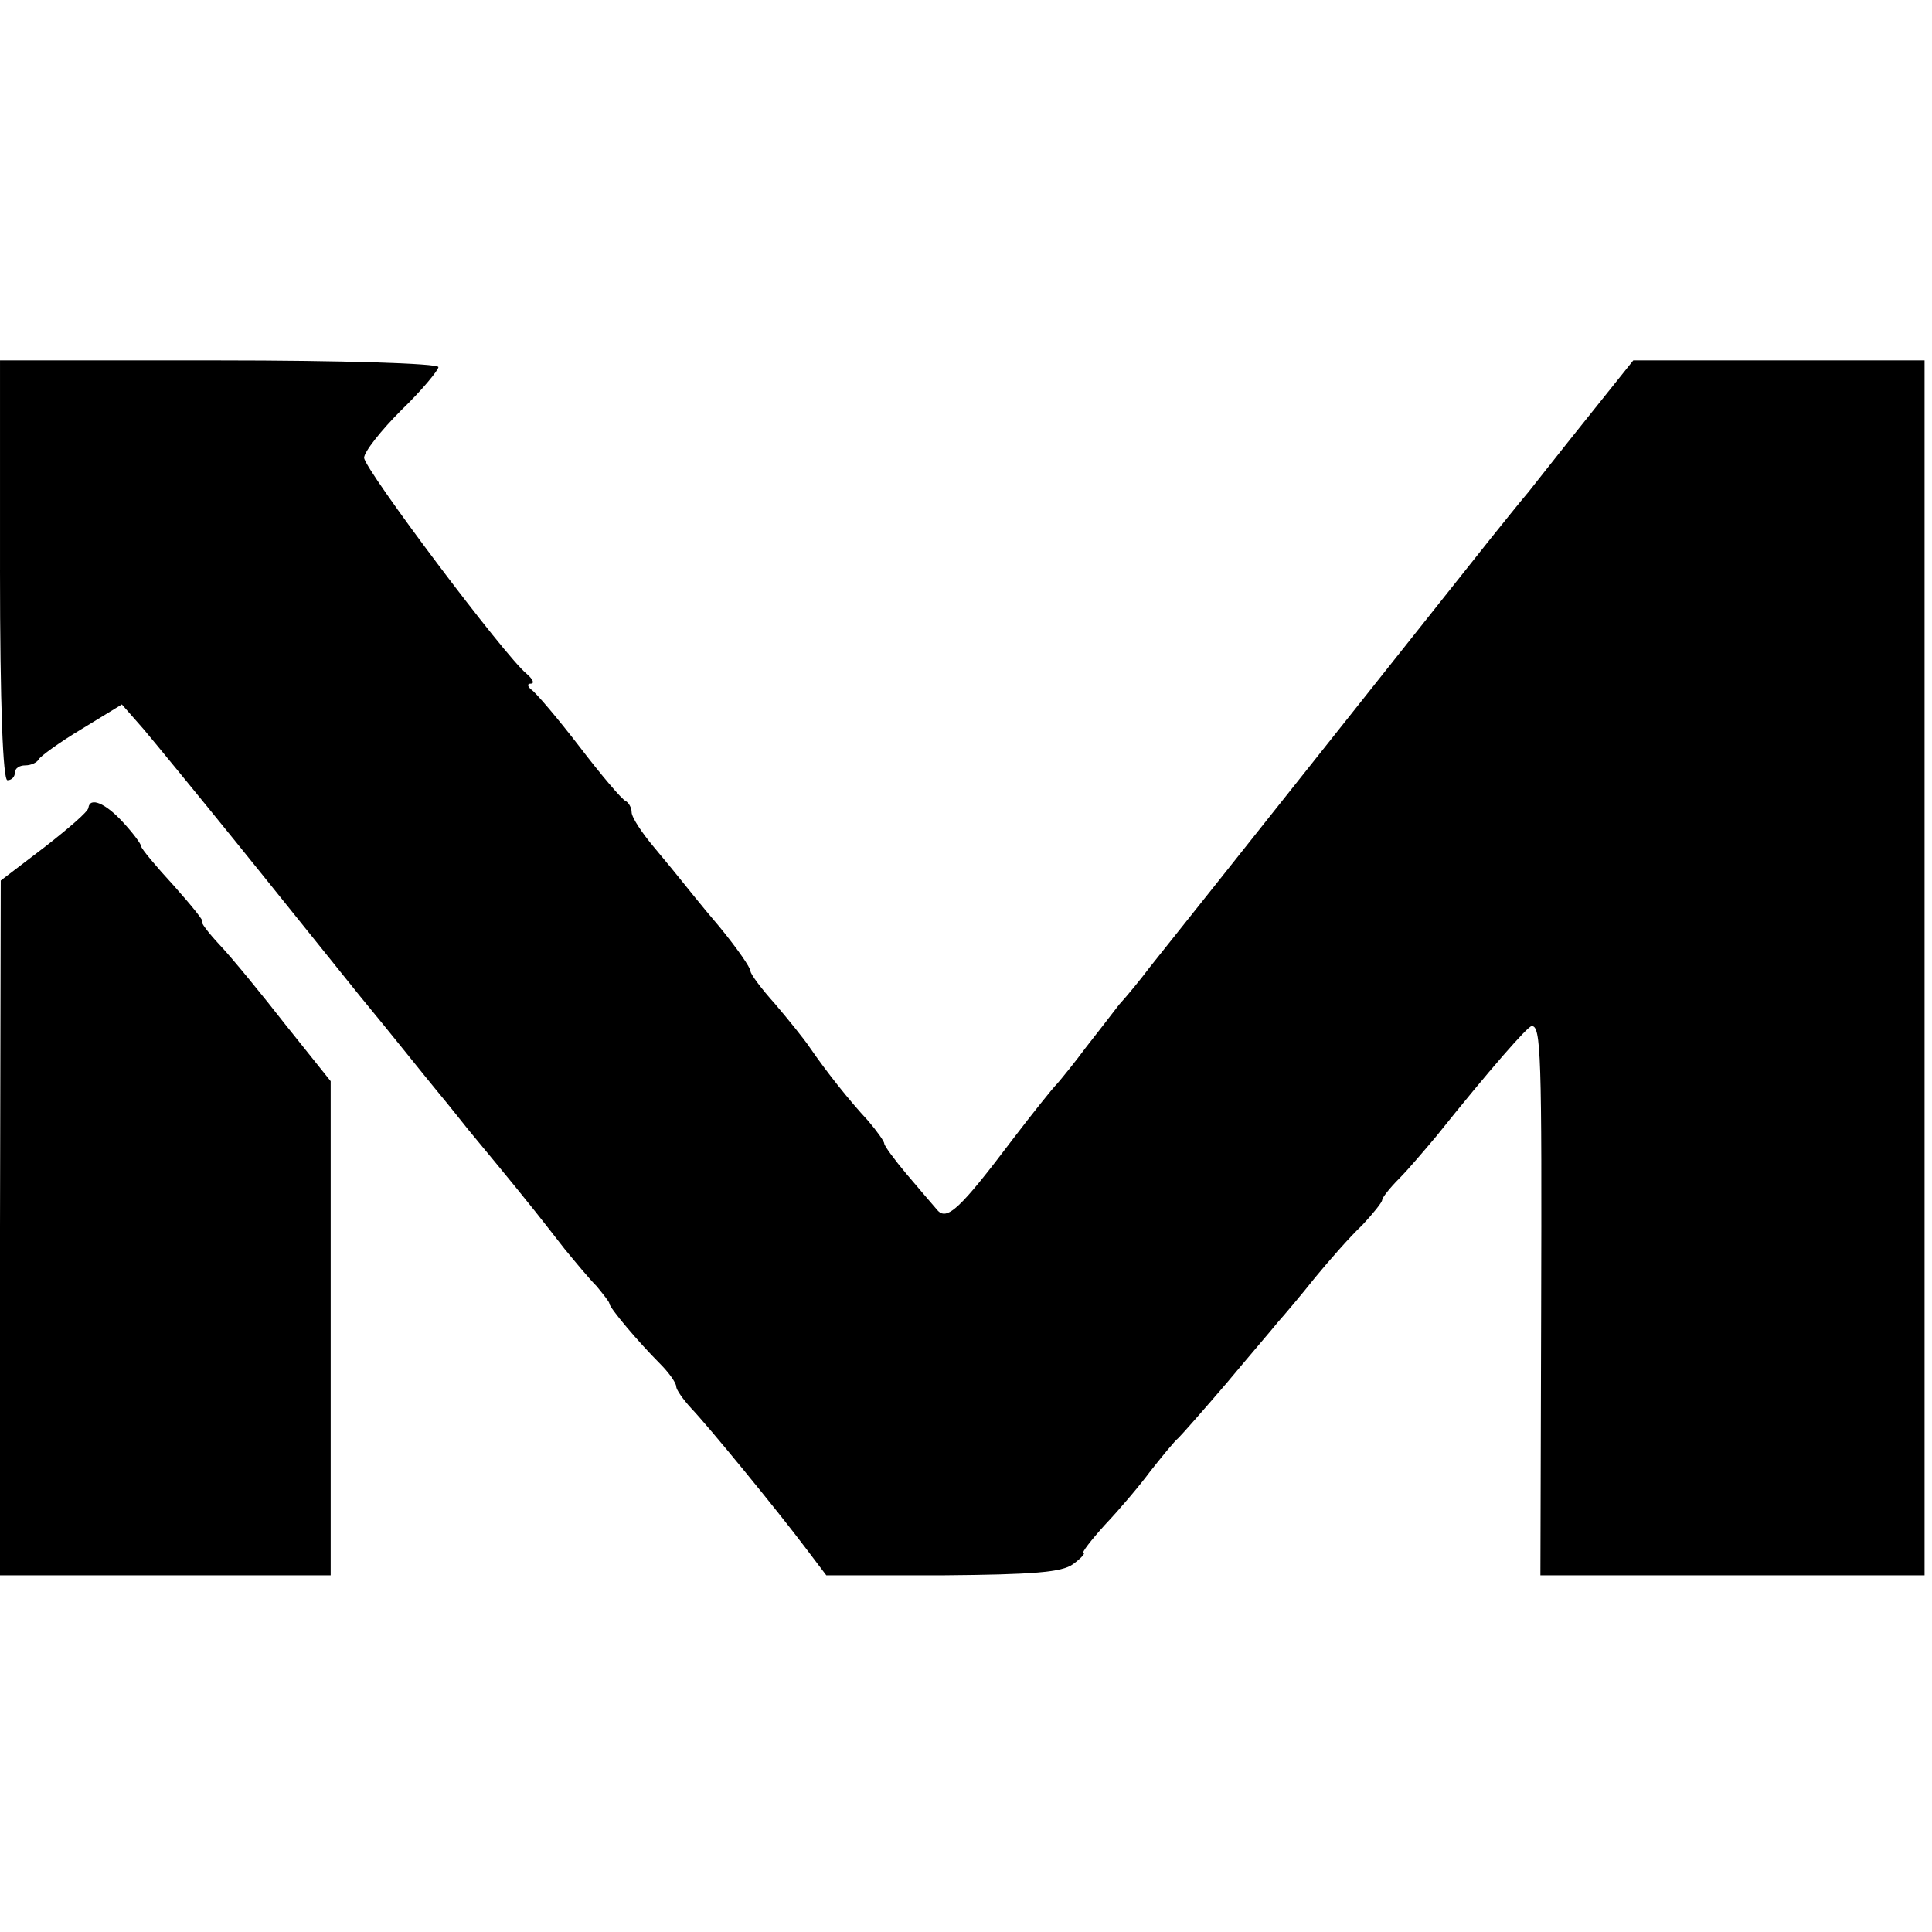
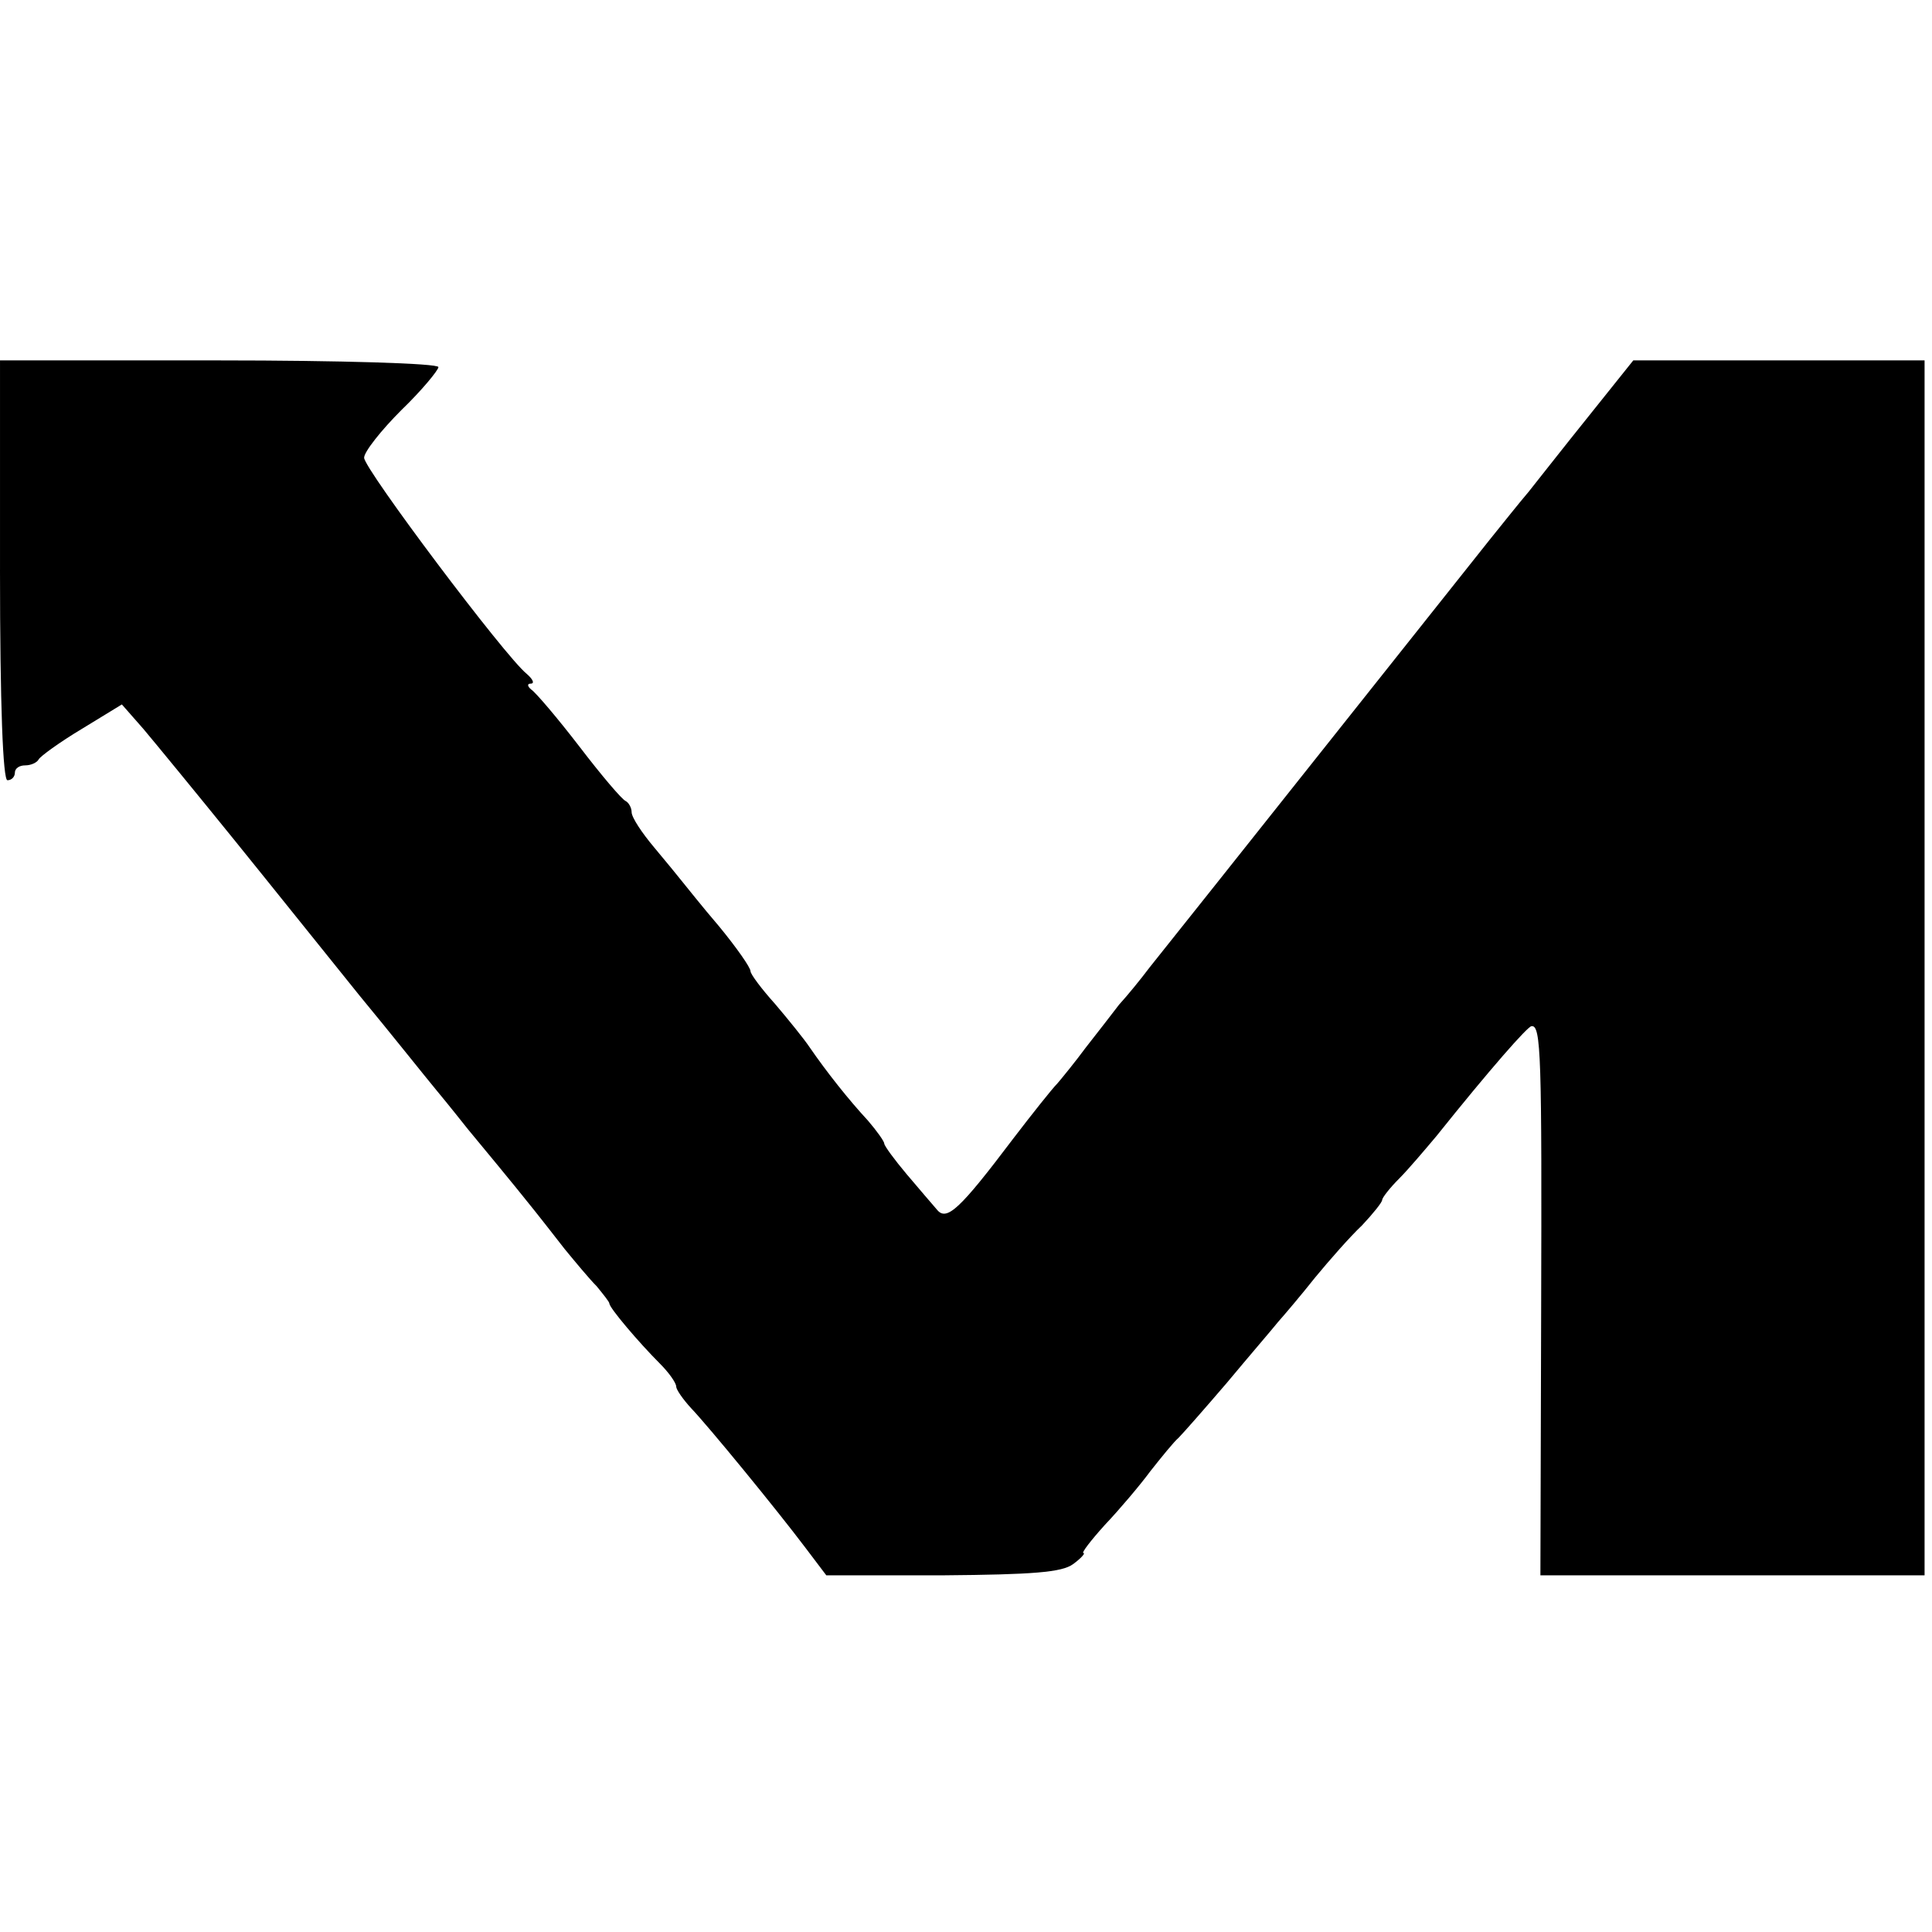
<svg xmlns="http://www.w3.org/2000/svg" version="1.0" width="260pt" height="260pt" viewBox="0 0 260 260" preserveAspectRatio="xMidYMid meet">
  <g transform="translate(0,260) scale(0.1,-0.1)" fill="#000000" stroke="none">
    <path d="M0 1833 c0 -182 4 -283 10 -283 6 0 10 5 10 10 0 6 6 10 14 10 8 0 16 4 18 8 2 4 28 23 58 41 l54 33 29 -33 c16 -19 71 -86 122 -149 51 -63 127 -158 169 -210 43 -52 89 -110 104 -128 15 -18 34 -42 42 -52 14 -17 59 -71 90 -110 8 -10 26 -33 40 -51 14 -17 33 -40 43 -50 9 -11 17 -21 17 -23 0 -6 40 -53 68 -81 12 -12 22 -26 22 -31 0 -4 9 -17 20 -29 23 -24 114 -135 154 -188 l28 -37 157 0 c121 1 160 4 175 15 11 8 17 15 14 15 -3 0 10 17 29 38 19 20 47 53 61 72 15 19 32 40 38 45 6 6 35 39 65 74 30 36 61 72 69 82 8 9 31 36 50 60 19 23 47 55 63 70 15 16 27 31 27 34 0 3 10 16 23 29 12 12 34 38 50 57 72 90 123 148 128 148 13 2 14 -40 13 -386 l-1 -353 259 0 258 0 0 818 0 817 -196 0 -196 0 -60 -75 c-33 -41 -69 -87 -81 -102 -12 -14 -35 -43 -52 -64 -28 -35 -409 -515 -458 -576 -12 -16 -30 -38 -41 -50 -10 -13 -30 -39 -45 -58 -14 -19 -32 -41 -38 -48 -7 -7 -34 -41 -60 -75 -71 -94 -89 -111 -102 -95 -6 7 -25 29 -41 48 -16 19 -30 38 -30 41 0 3 -10 17 -22 31 -26 28 -56 66 -78 98 -8 12 -30 39 -47 59 -18 20 -33 40 -33 44 0 5 -19 32 -42 60 -24 28 -46 56 -51 62 -4 5 -21 26 -37 45 -16 19 -30 40 -30 47 0 6 -4 13 -8 15 -5 2 -33 35 -62 73 -30 39 -59 73 -65 77 -5 4 -6 8 -1 8 6 0 3 6 -5 13 -29 23 -219 276 -219 291 0 8 23 37 50 64 28 27 50 54 50 58 0 5 -133 9 -295 9 l-295 0 0 -282z" />
-     <path d="M119 1513 c0 -5 -27 -28 -59 -53 l-59 -45 -1 -467 0 -468 223 0 222 0 0 333 0 332 -60 75 c-32 41 -72 90 -89 108 -16 17 -27 32 -24 32 3 0 -14 21 -38 48 -24 26 -44 50 -44 53 0 3 -11 18 -25 33 -23 25 -44 34 -46 19z" />
  </g>
</svg>